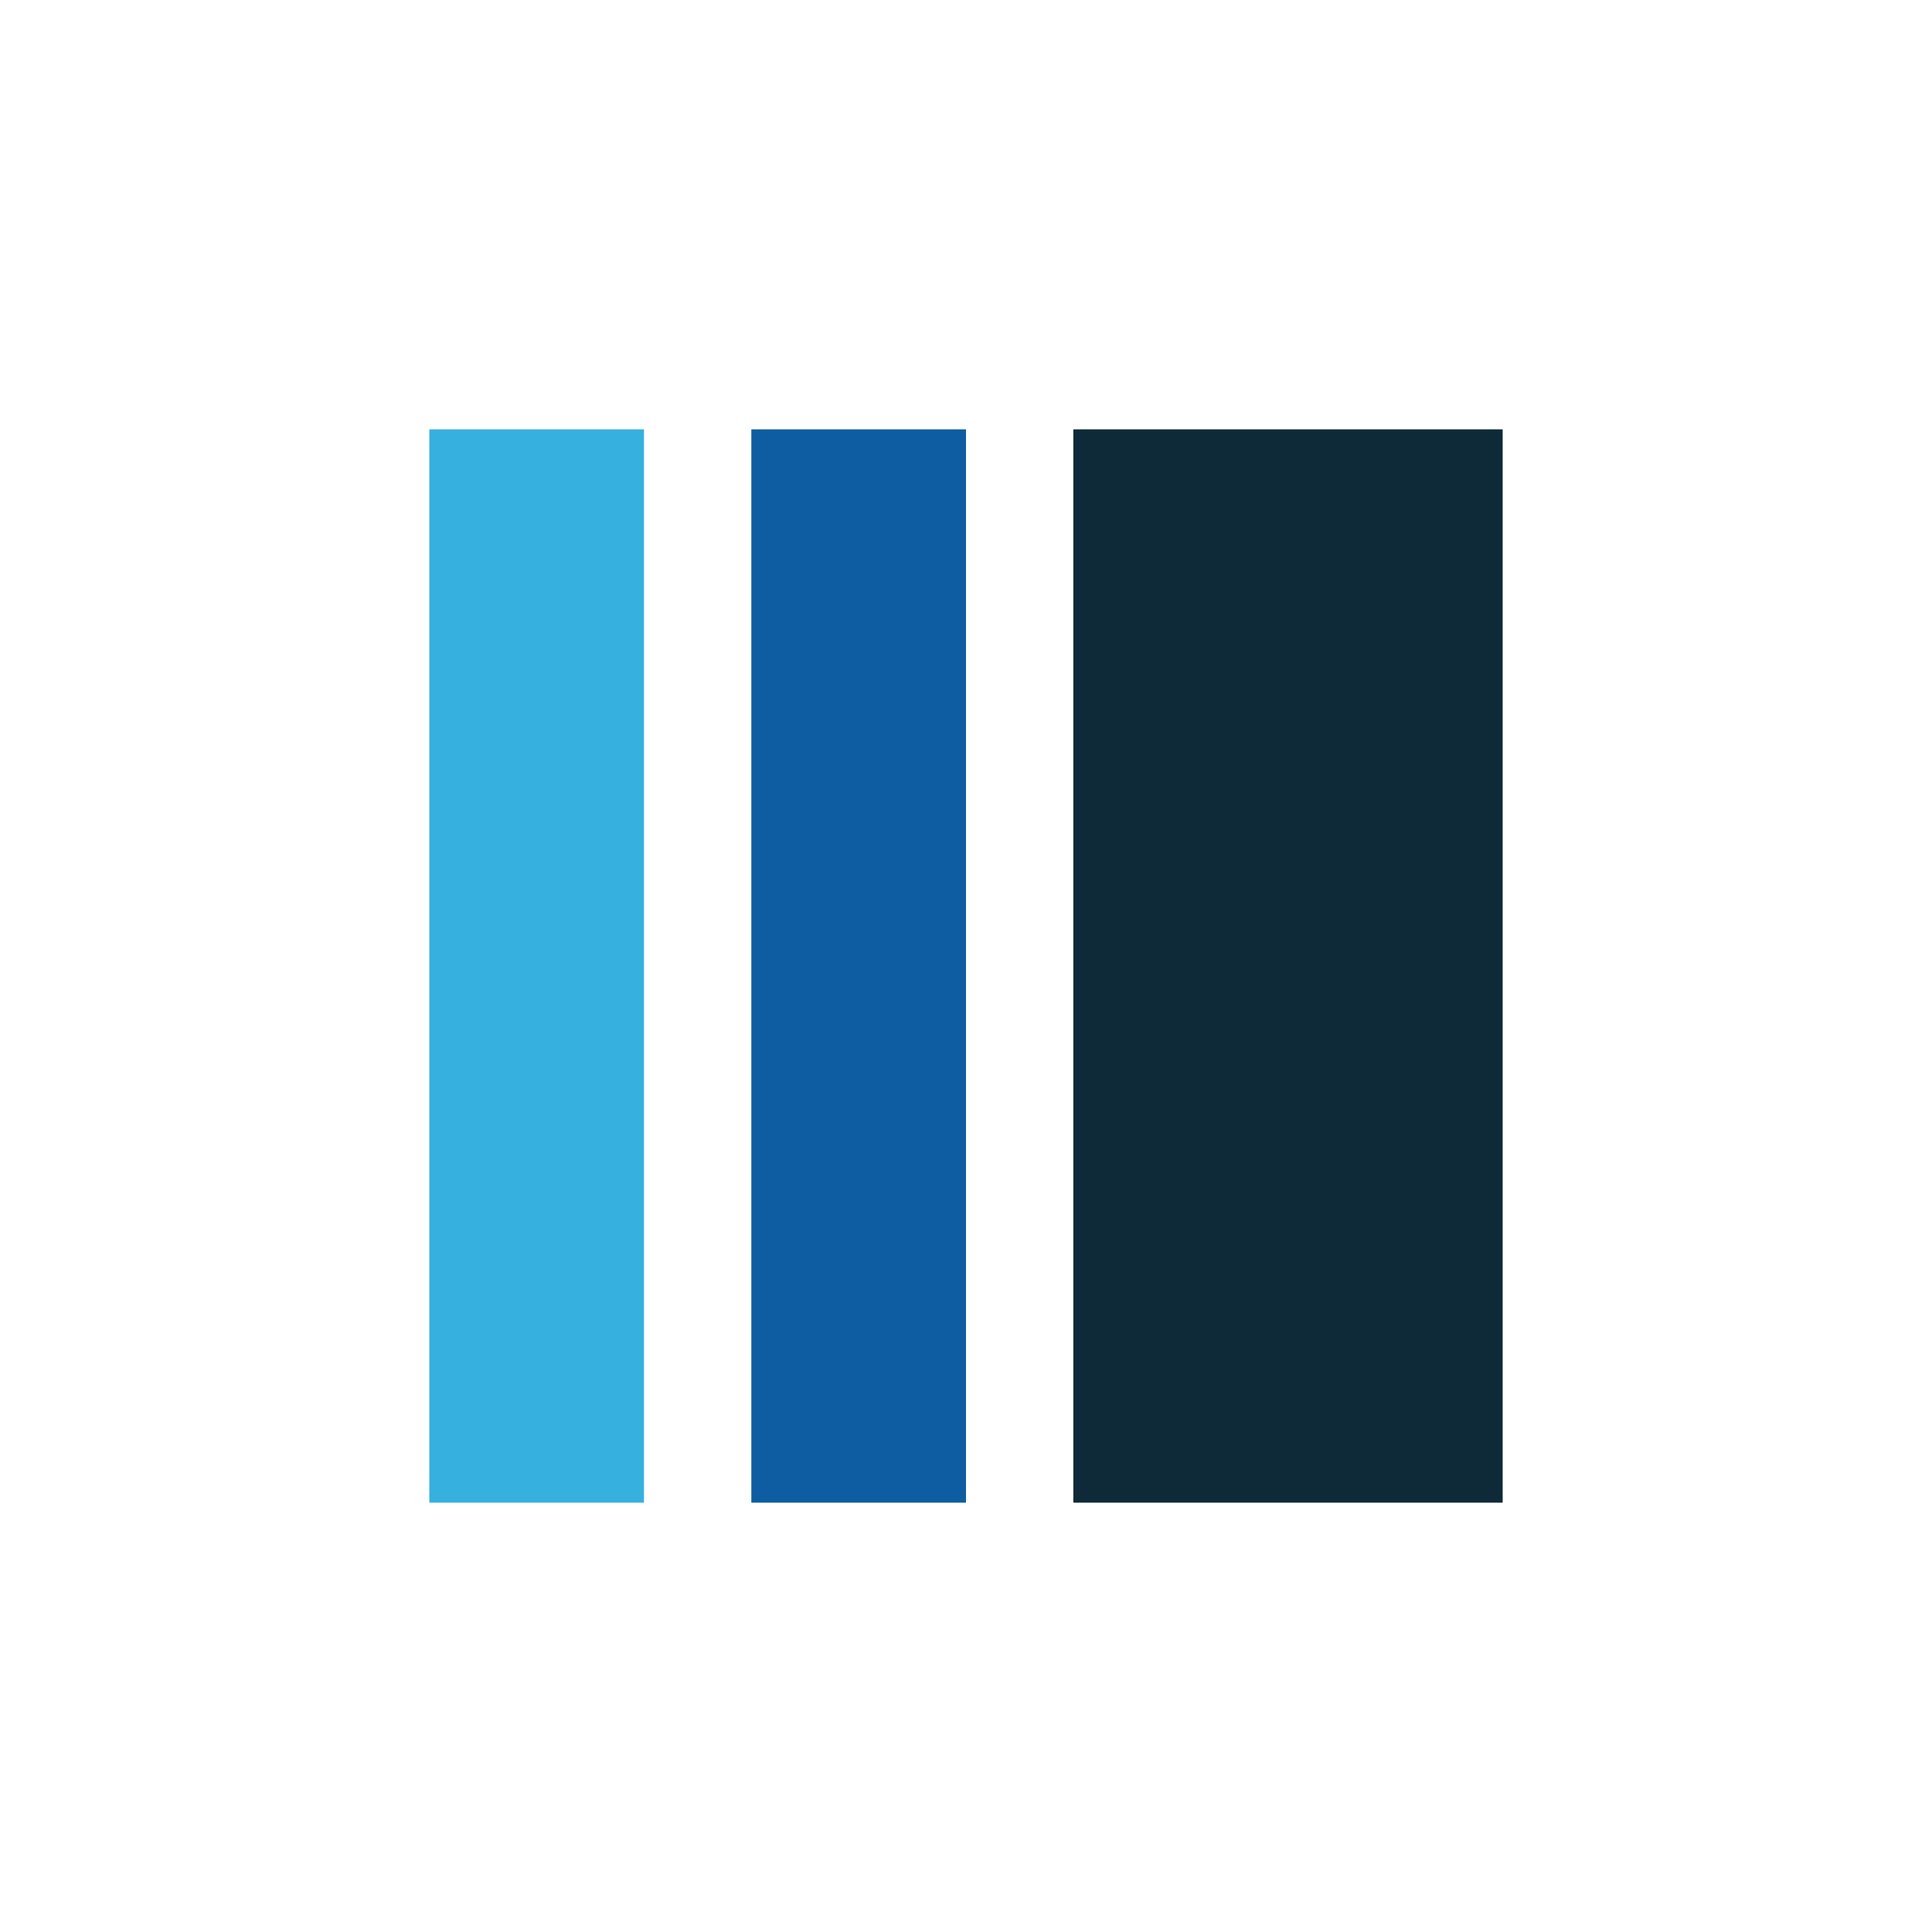
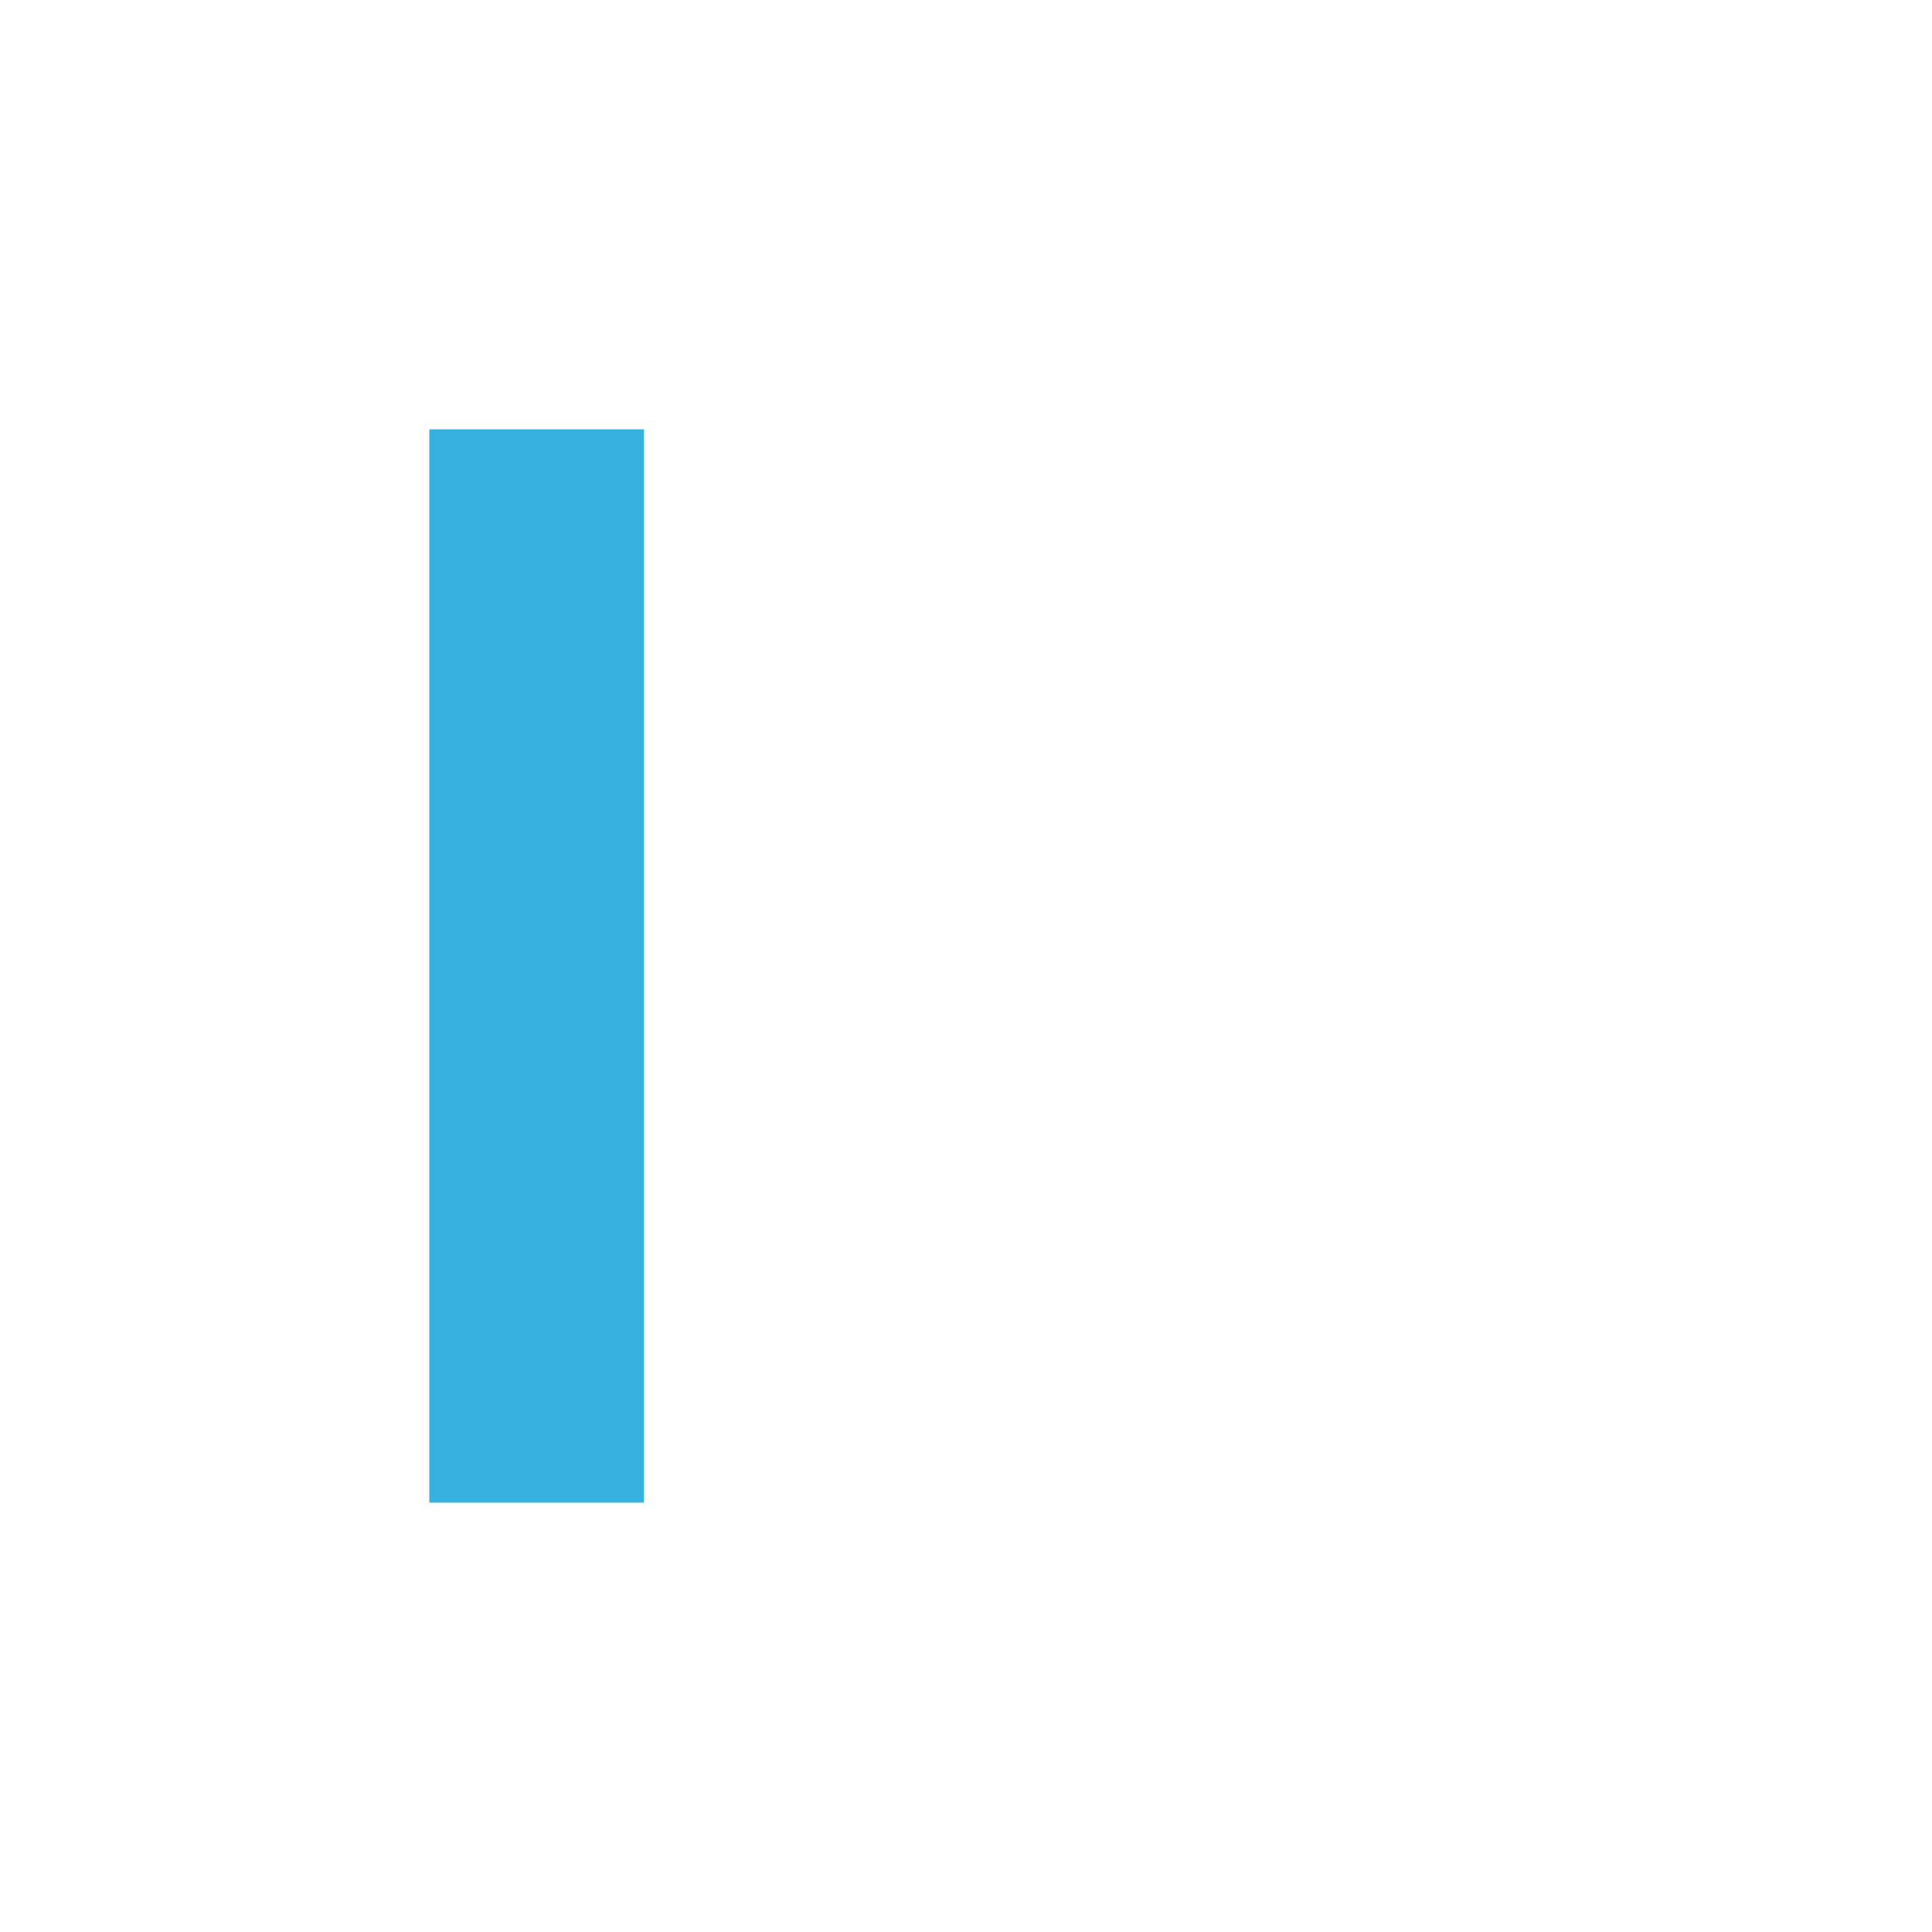
<svg xmlns="http://www.w3.org/2000/svg" width="18" height="18">
  <path fill="#fff" d="M0 0h18v18H0z" />
  <path fill="#36B0DF" d="M4 4h2v10H4z" />
-   <path fill="#0E5DA2" d="M7 4h2v10H7z" />
-   <path fill="#0E2A38" d="M10 4h4v10h-4z" />
</svg>